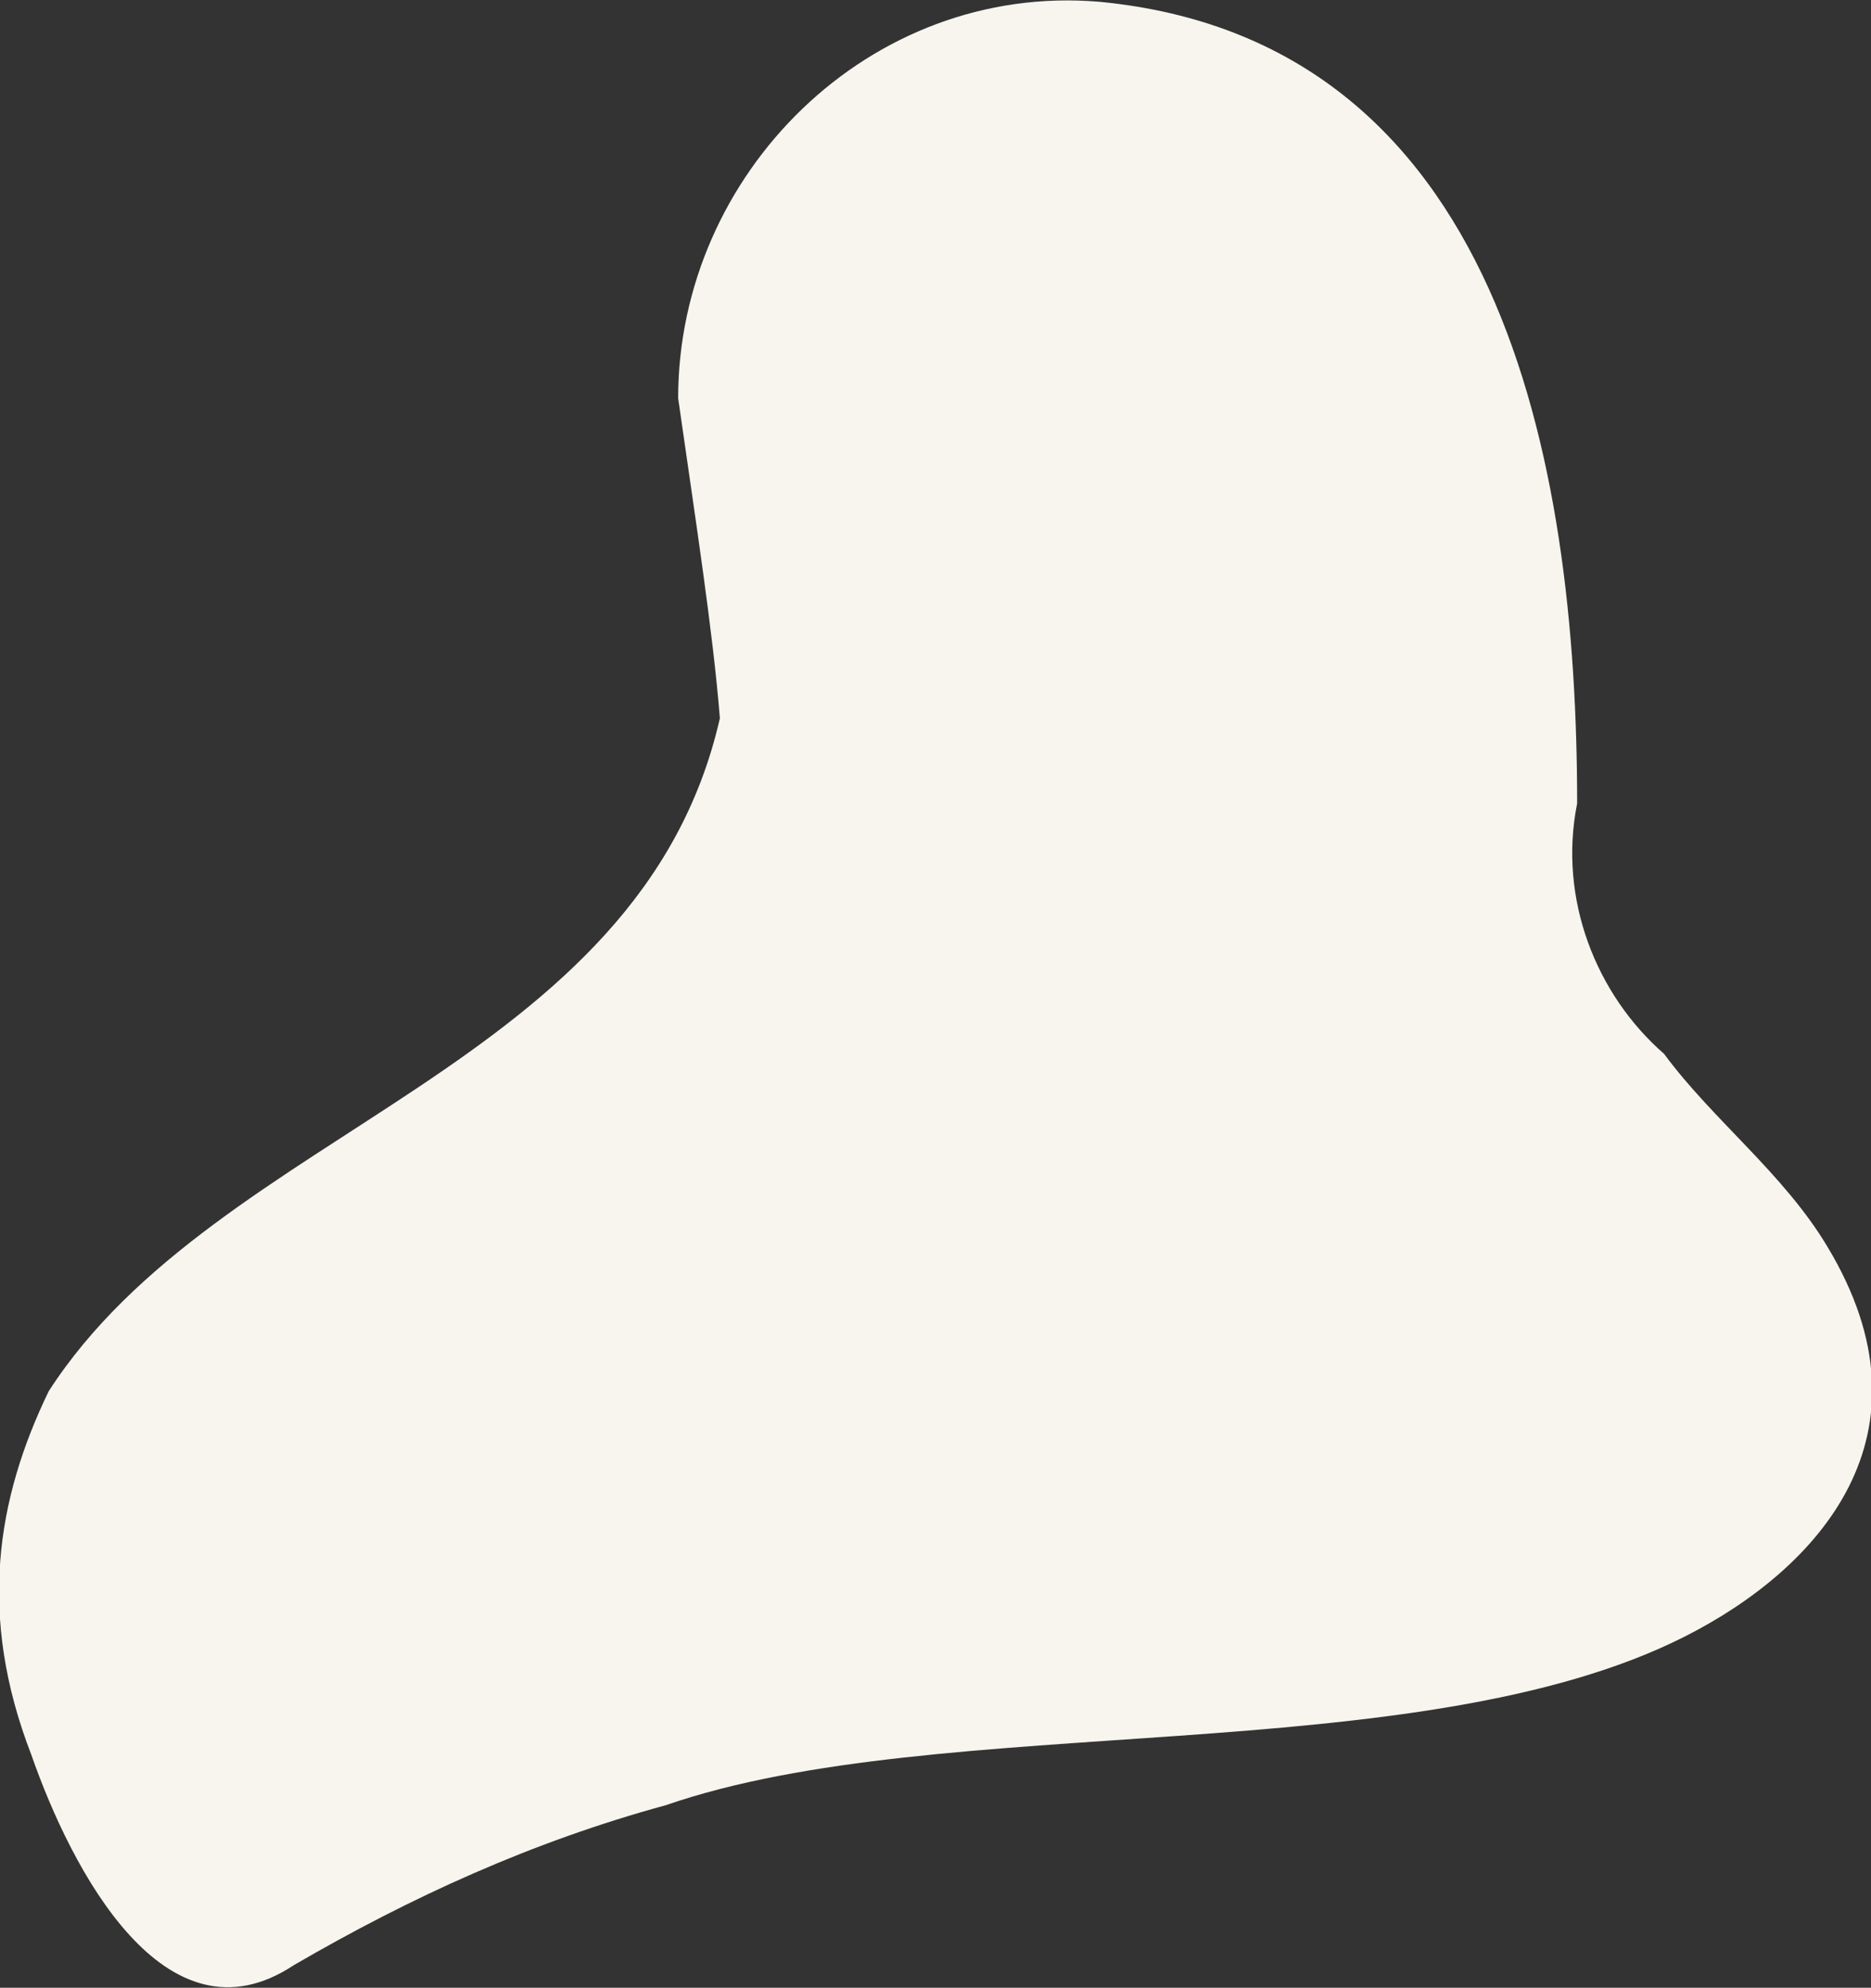
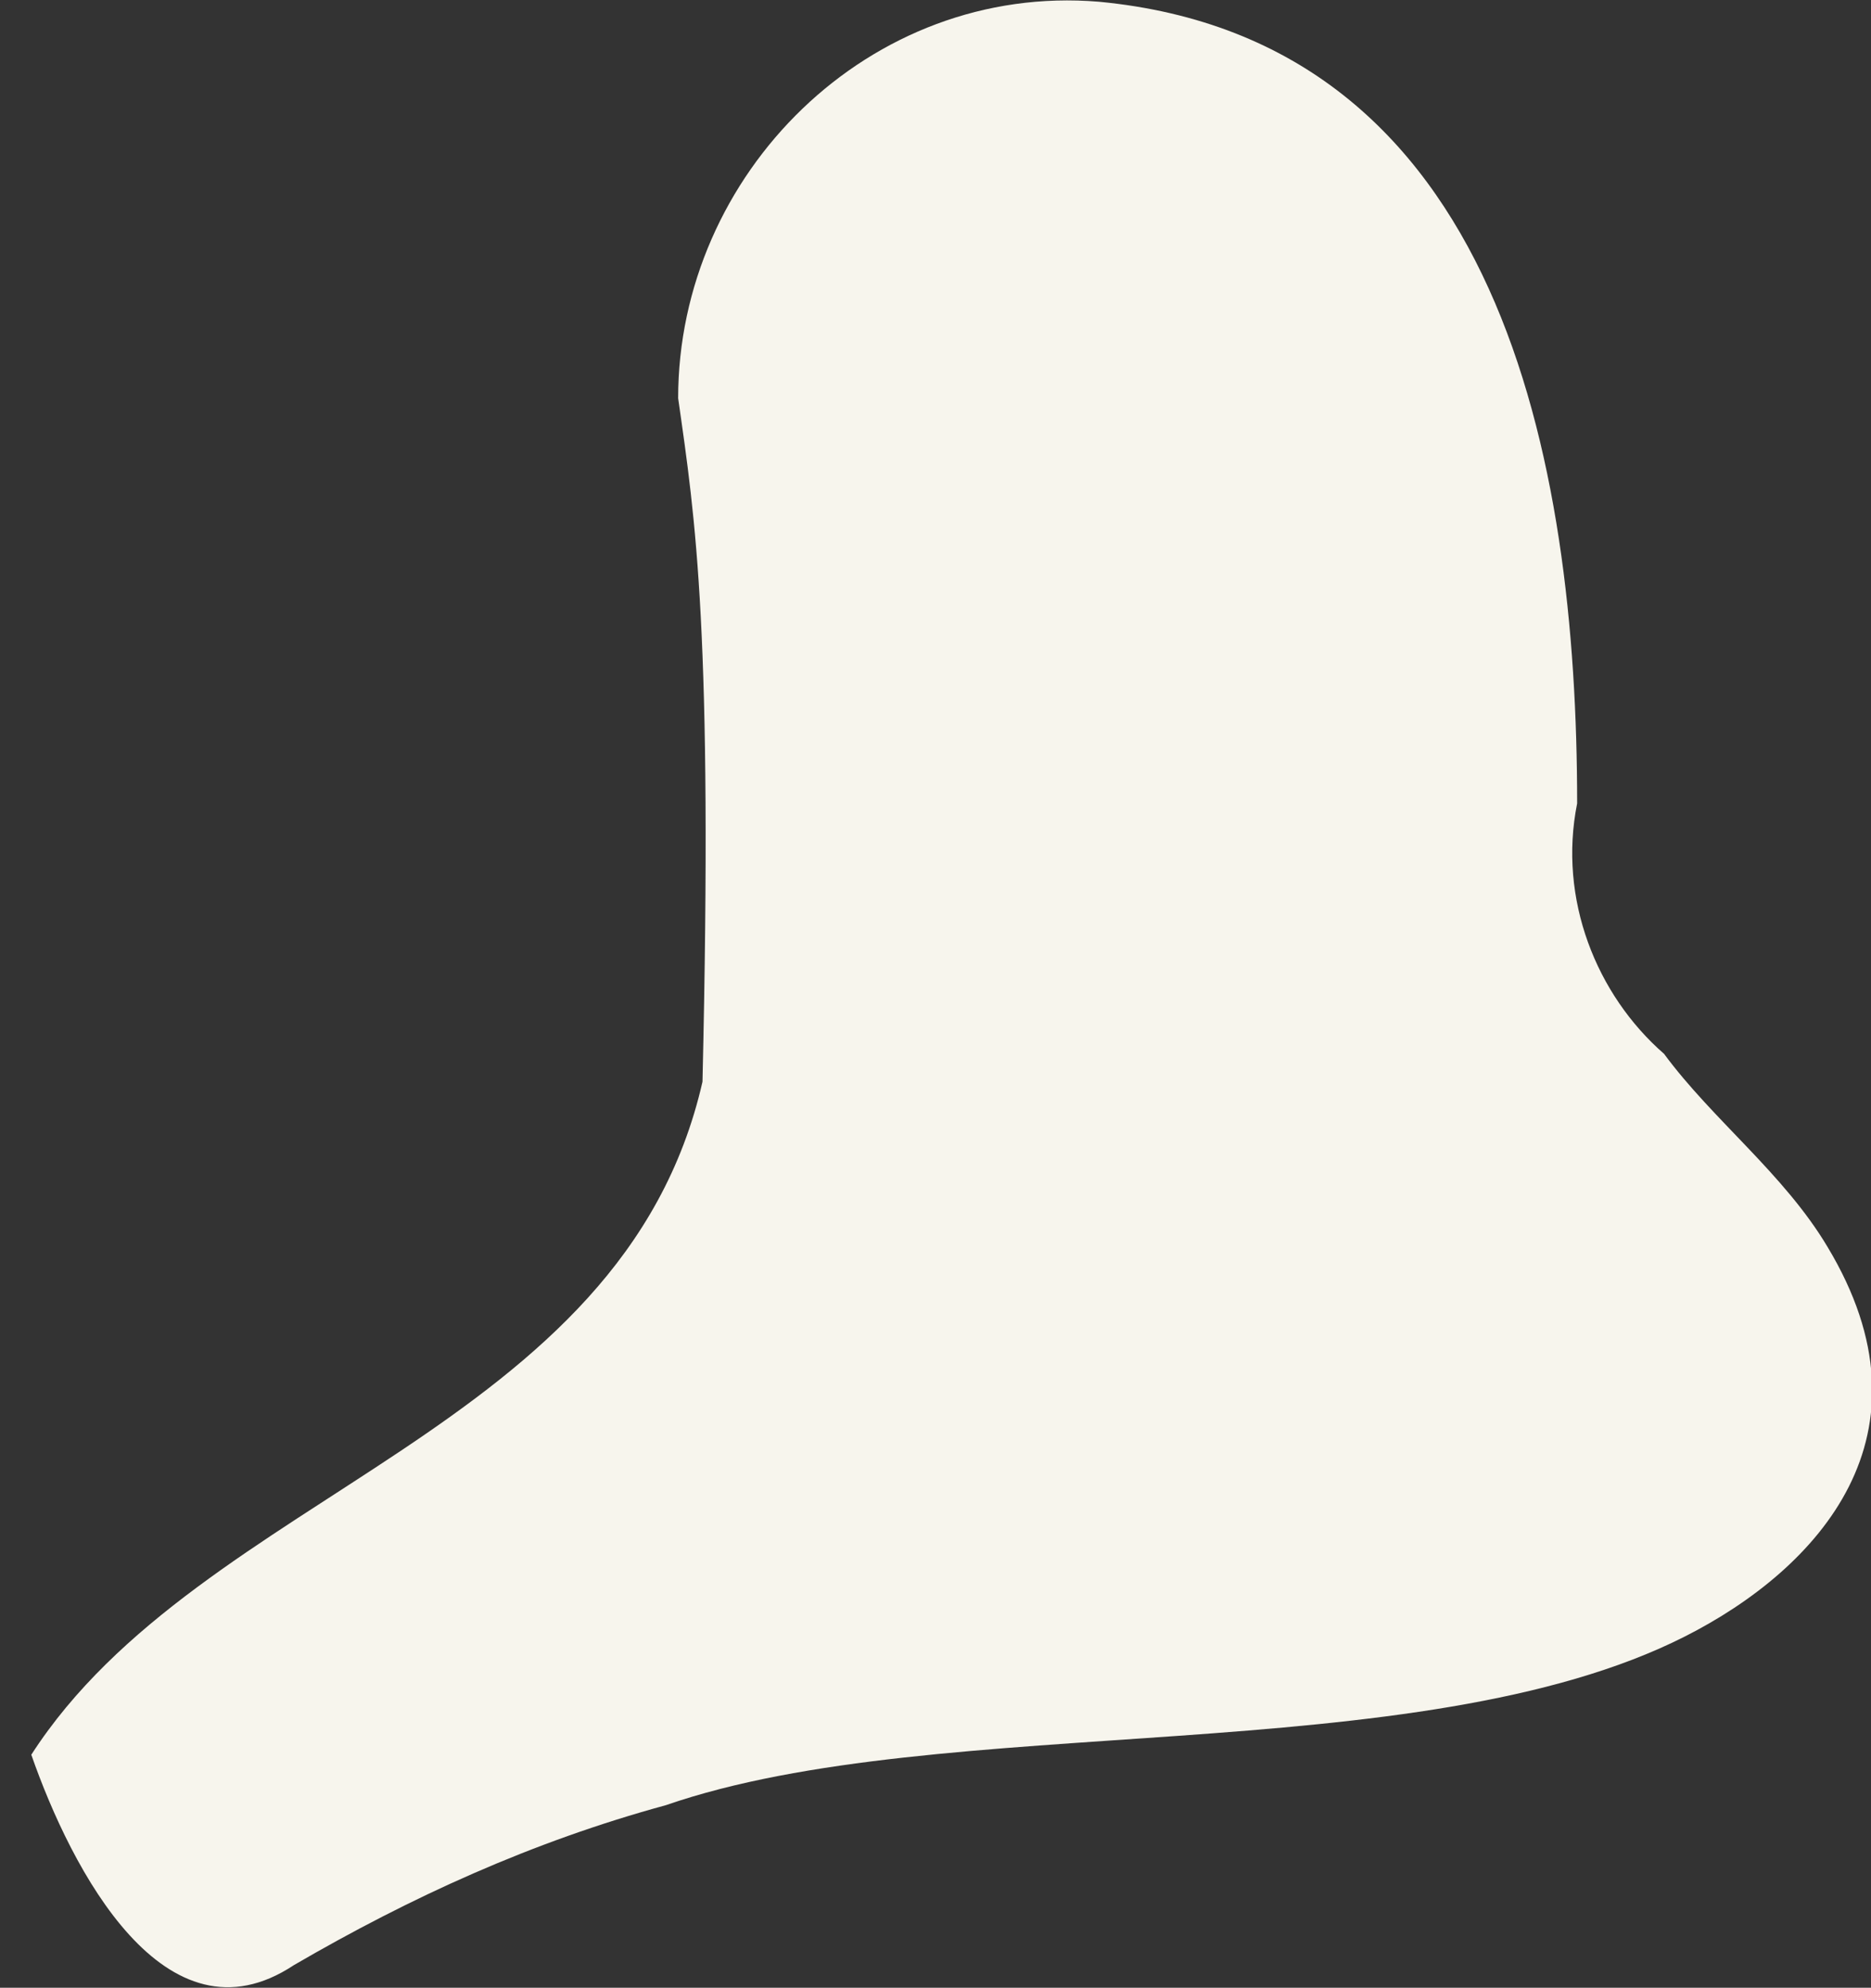
<svg xmlns="http://www.w3.org/2000/svg" id="Layer_1" x="0px" y="0px" width="107.6px" height="114.3px" viewBox="0 0 107.6 114.3" style="enable-background:new 0 0 107.6 114.3;" xml:space="preserve">
  <rect x="0" y="0" width="107.6" height="114.3" fill="#333333" stroke="none" />
  <style type="text/css"> .st0{fill:#F7F5ED;} </style>
-   <path class="st0" d="M39,22.9C39,10,50-1,63.2,0.1c23.1,2.2,27.5,26.4,27.5,46.1c-1.1,5.5,1.1,11,5,14.4c2.8,3.8,6.9,6.9,9.4,11.1 c6.5,10.8-0.5,18.5-8.2,22.4c-15.4,7.8-42.7,4.2-58.6,9.7c-7.7,2.1-14.7,5.3-21.4,9.2c-7.4,4.9-12.8-5.5-15.1-12.1 c-3.1-8-2-14.7,1-20.9c9.8-15.2,34-18.5,38.6-38.7C41,36.3,40,29.9,39,22.9z" />
+   <path class="st0" d="M39,22.9C39,10,50-1,63.2,0.1c23.1,2.2,27.5,26.4,27.5,46.1c-1.1,5.5,1.1,11,5,14.4c2.8,3.8,6.9,6.9,9.4,11.1 c6.5,10.8-0.5,18.5-8.2,22.4c-15.4,7.8-42.7,4.2-58.6,9.7c-7.7,2.1-14.7,5.3-21.4,9.2c-7.4,4.9-12.8-5.5-15.1-12.1 c9.8-15.2,34-18.5,38.6-38.7C41,36.3,40,29.9,39,22.9z" />
</svg>